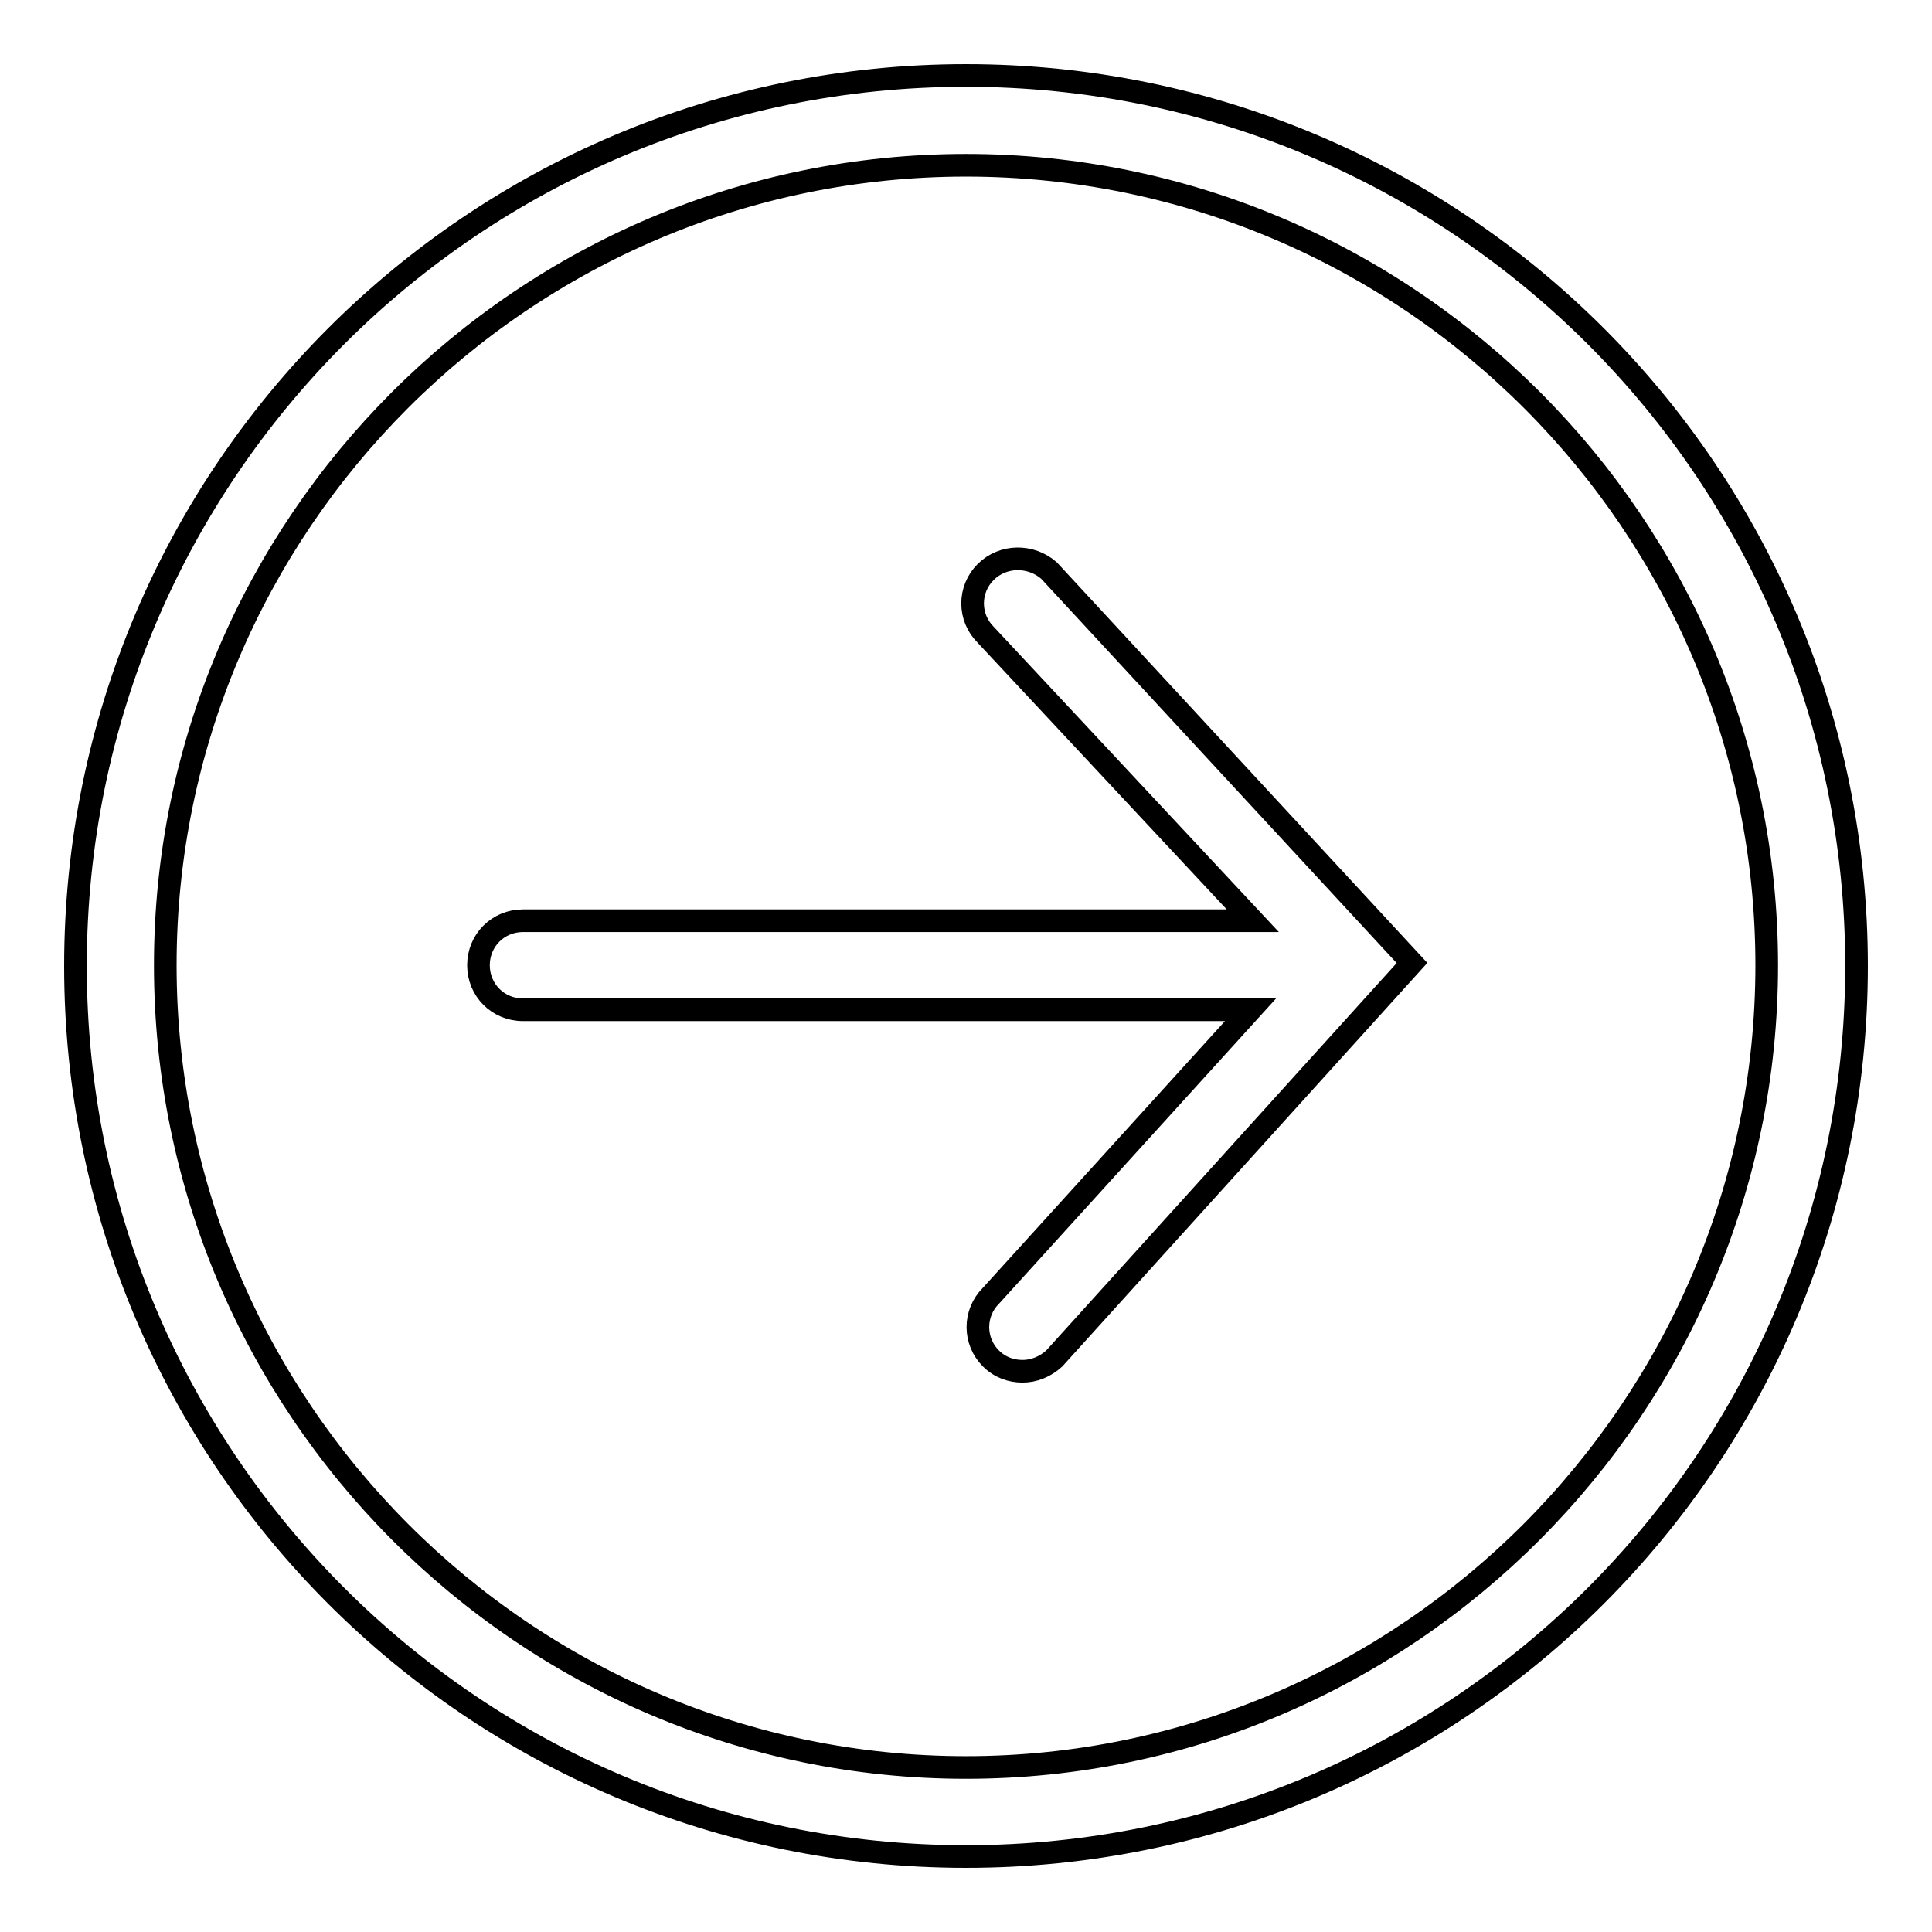
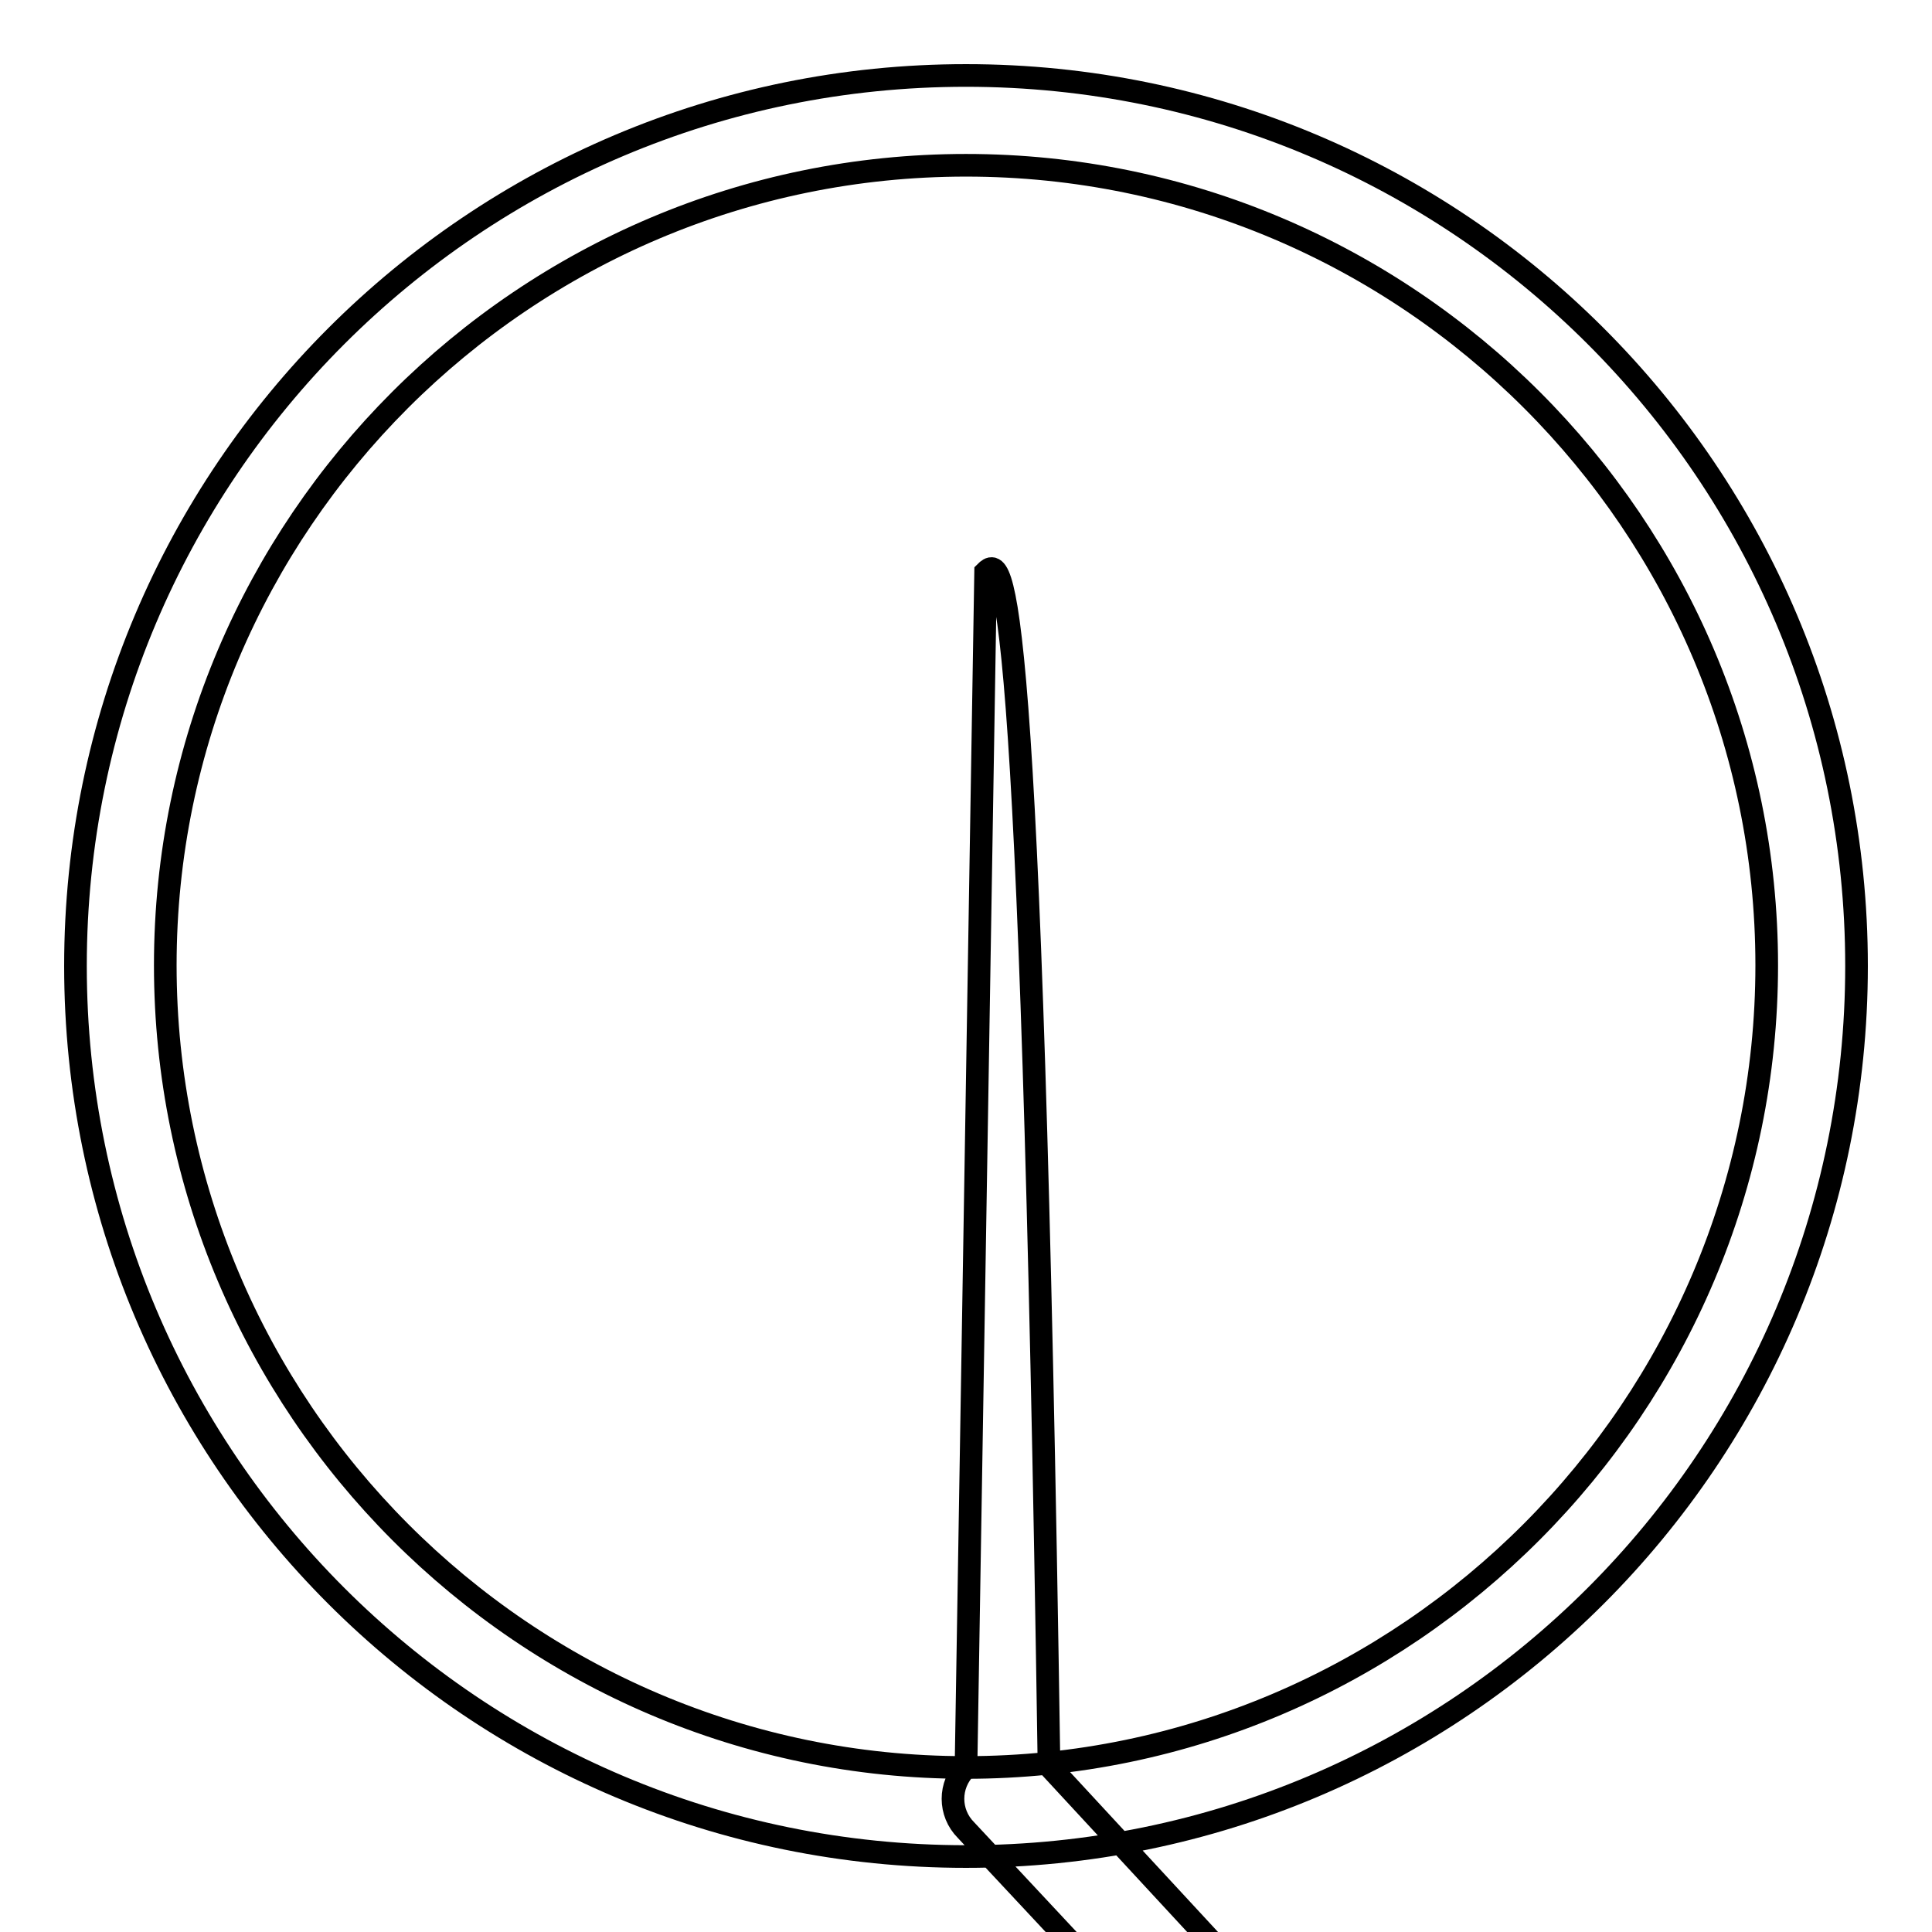
<svg xmlns="http://www.w3.org/2000/svg" version="1.1" x="0px" y="0px" viewBox="0 0 256 256" enable-background="new 0 0 256 256" xml:space="preserve">
  <g>
    <g>
-       <path stroke-width="3" fill-opacity="0" stroke="#000000" d="M128,10C62.8,10,10,62.8,10,128c0,65.2,52.8,118,118,118c65.2,0,118-52.8,118-118C246,62.8,193.2,10,128,10z M128,234.2c-58.5,0-106.1-47.8-106.1-106.3c0-58.4,47.6-106,106.1-106c58.5,0,106.1,47.6,106.1,106S186.5,234.2,128,234.2z M130.6,75.8c-2.3,2.3-2.3,6,0,8.3l35.4,37.9H69.3c-3.3,0-5.9,2.6-5.9,5.9c0,3.3,2.6,5.9,5.9,5.9h96.4l-34.4,37.9c-2.3,2.3-2.3,6,0,8.3c1.2,1.2,2.7,1.7,4.2,1.7c1.5,0,3-0.6,4.2-1.7l47.4-52.4l-48.1-52C136.6,73.5,132.9,73.5,130.6,75.8z" />
+       <path stroke-width="3" fill-opacity="0" stroke="#000000" d="M128,10C62.8,10,10,62.8,10,128c0,65.2,52.8,118,118,118c65.2,0,118-52.8,118-118C246,62.8,193.2,10,128,10z M128,234.2c-58.5,0-106.1-47.8-106.1-106.3c0-58.4,47.6-106,106.1-106c58.5,0,106.1,47.6,106.1,106S186.5,234.2,128,234.2z c-2.3,2.3-2.3,6,0,8.3l35.4,37.9H69.3c-3.3,0-5.9,2.6-5.9,5.9c0,3.3,2.6,5.9,5.9,5.9h96.4l-34.4,37.9c-2.3,2.3-2.3,6,0,8.3c1.2,1.2,2.7,1.7,4.2,1.7c1.5,0,3-0.6,4.2-1.7l47.4-52.4l-48.1-52C136.6,73.5,132.9,73.5,130.6,75.8z" />
    </g>
  </g>
</svg>